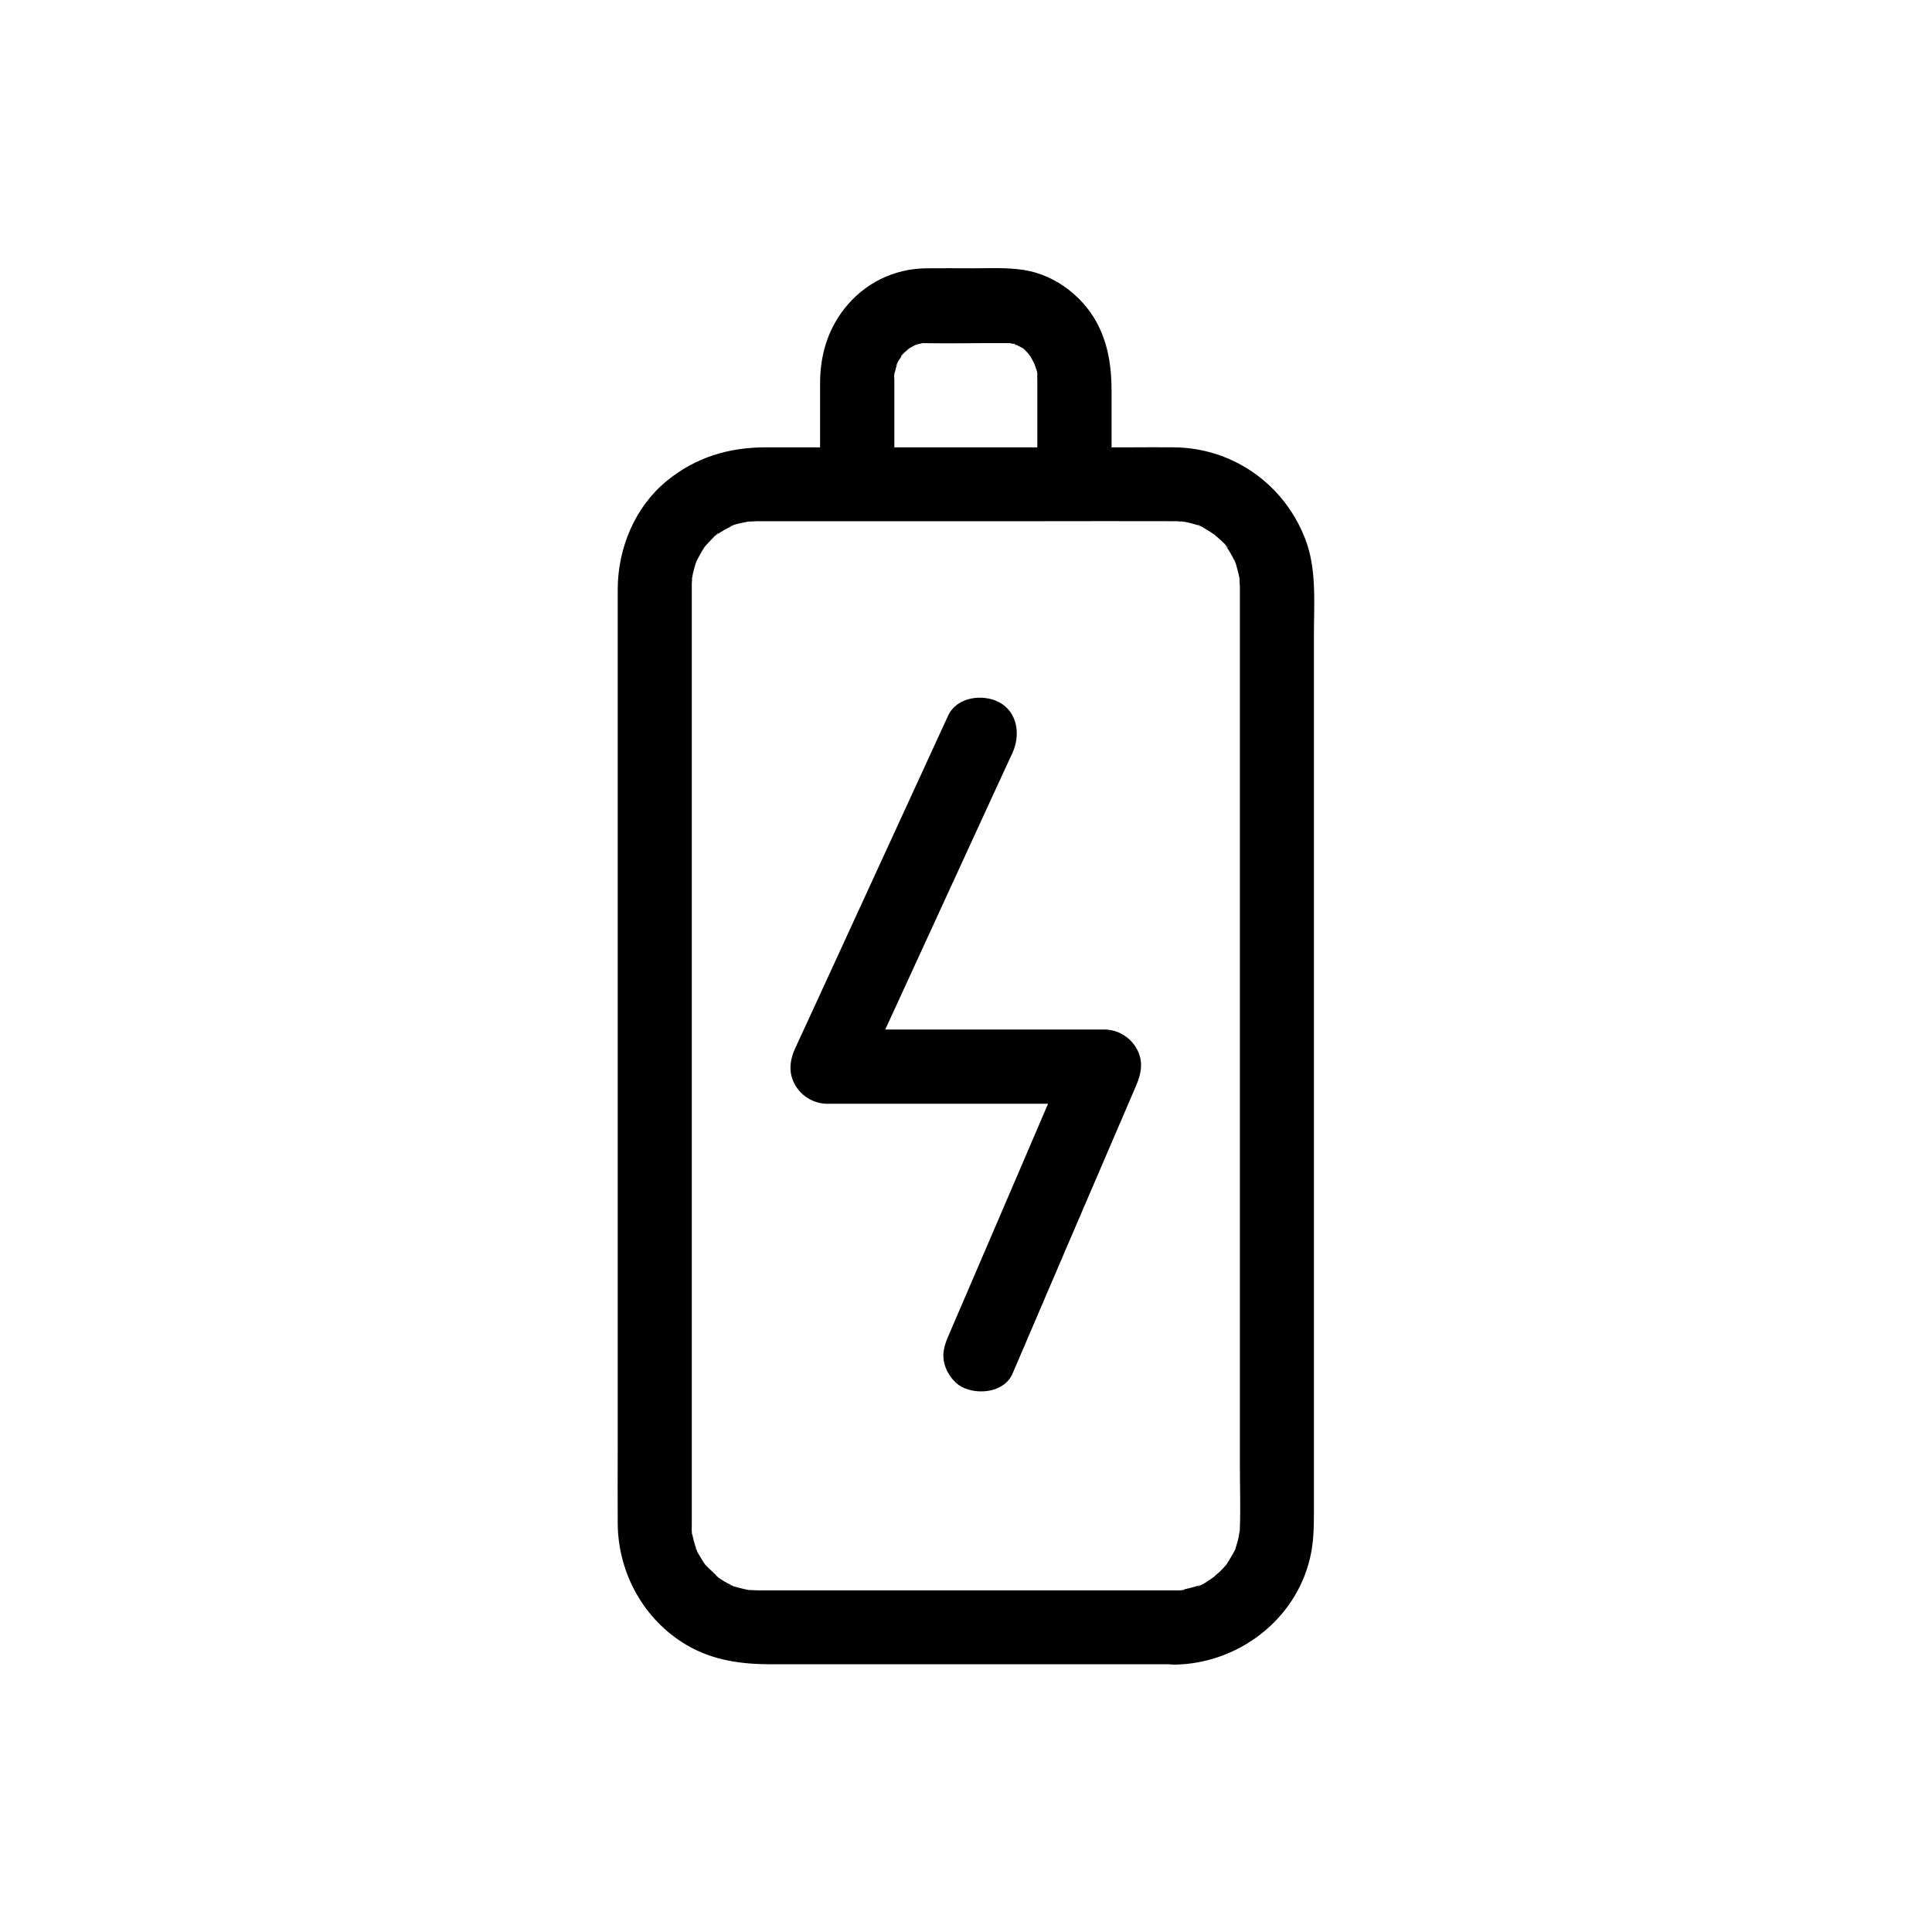
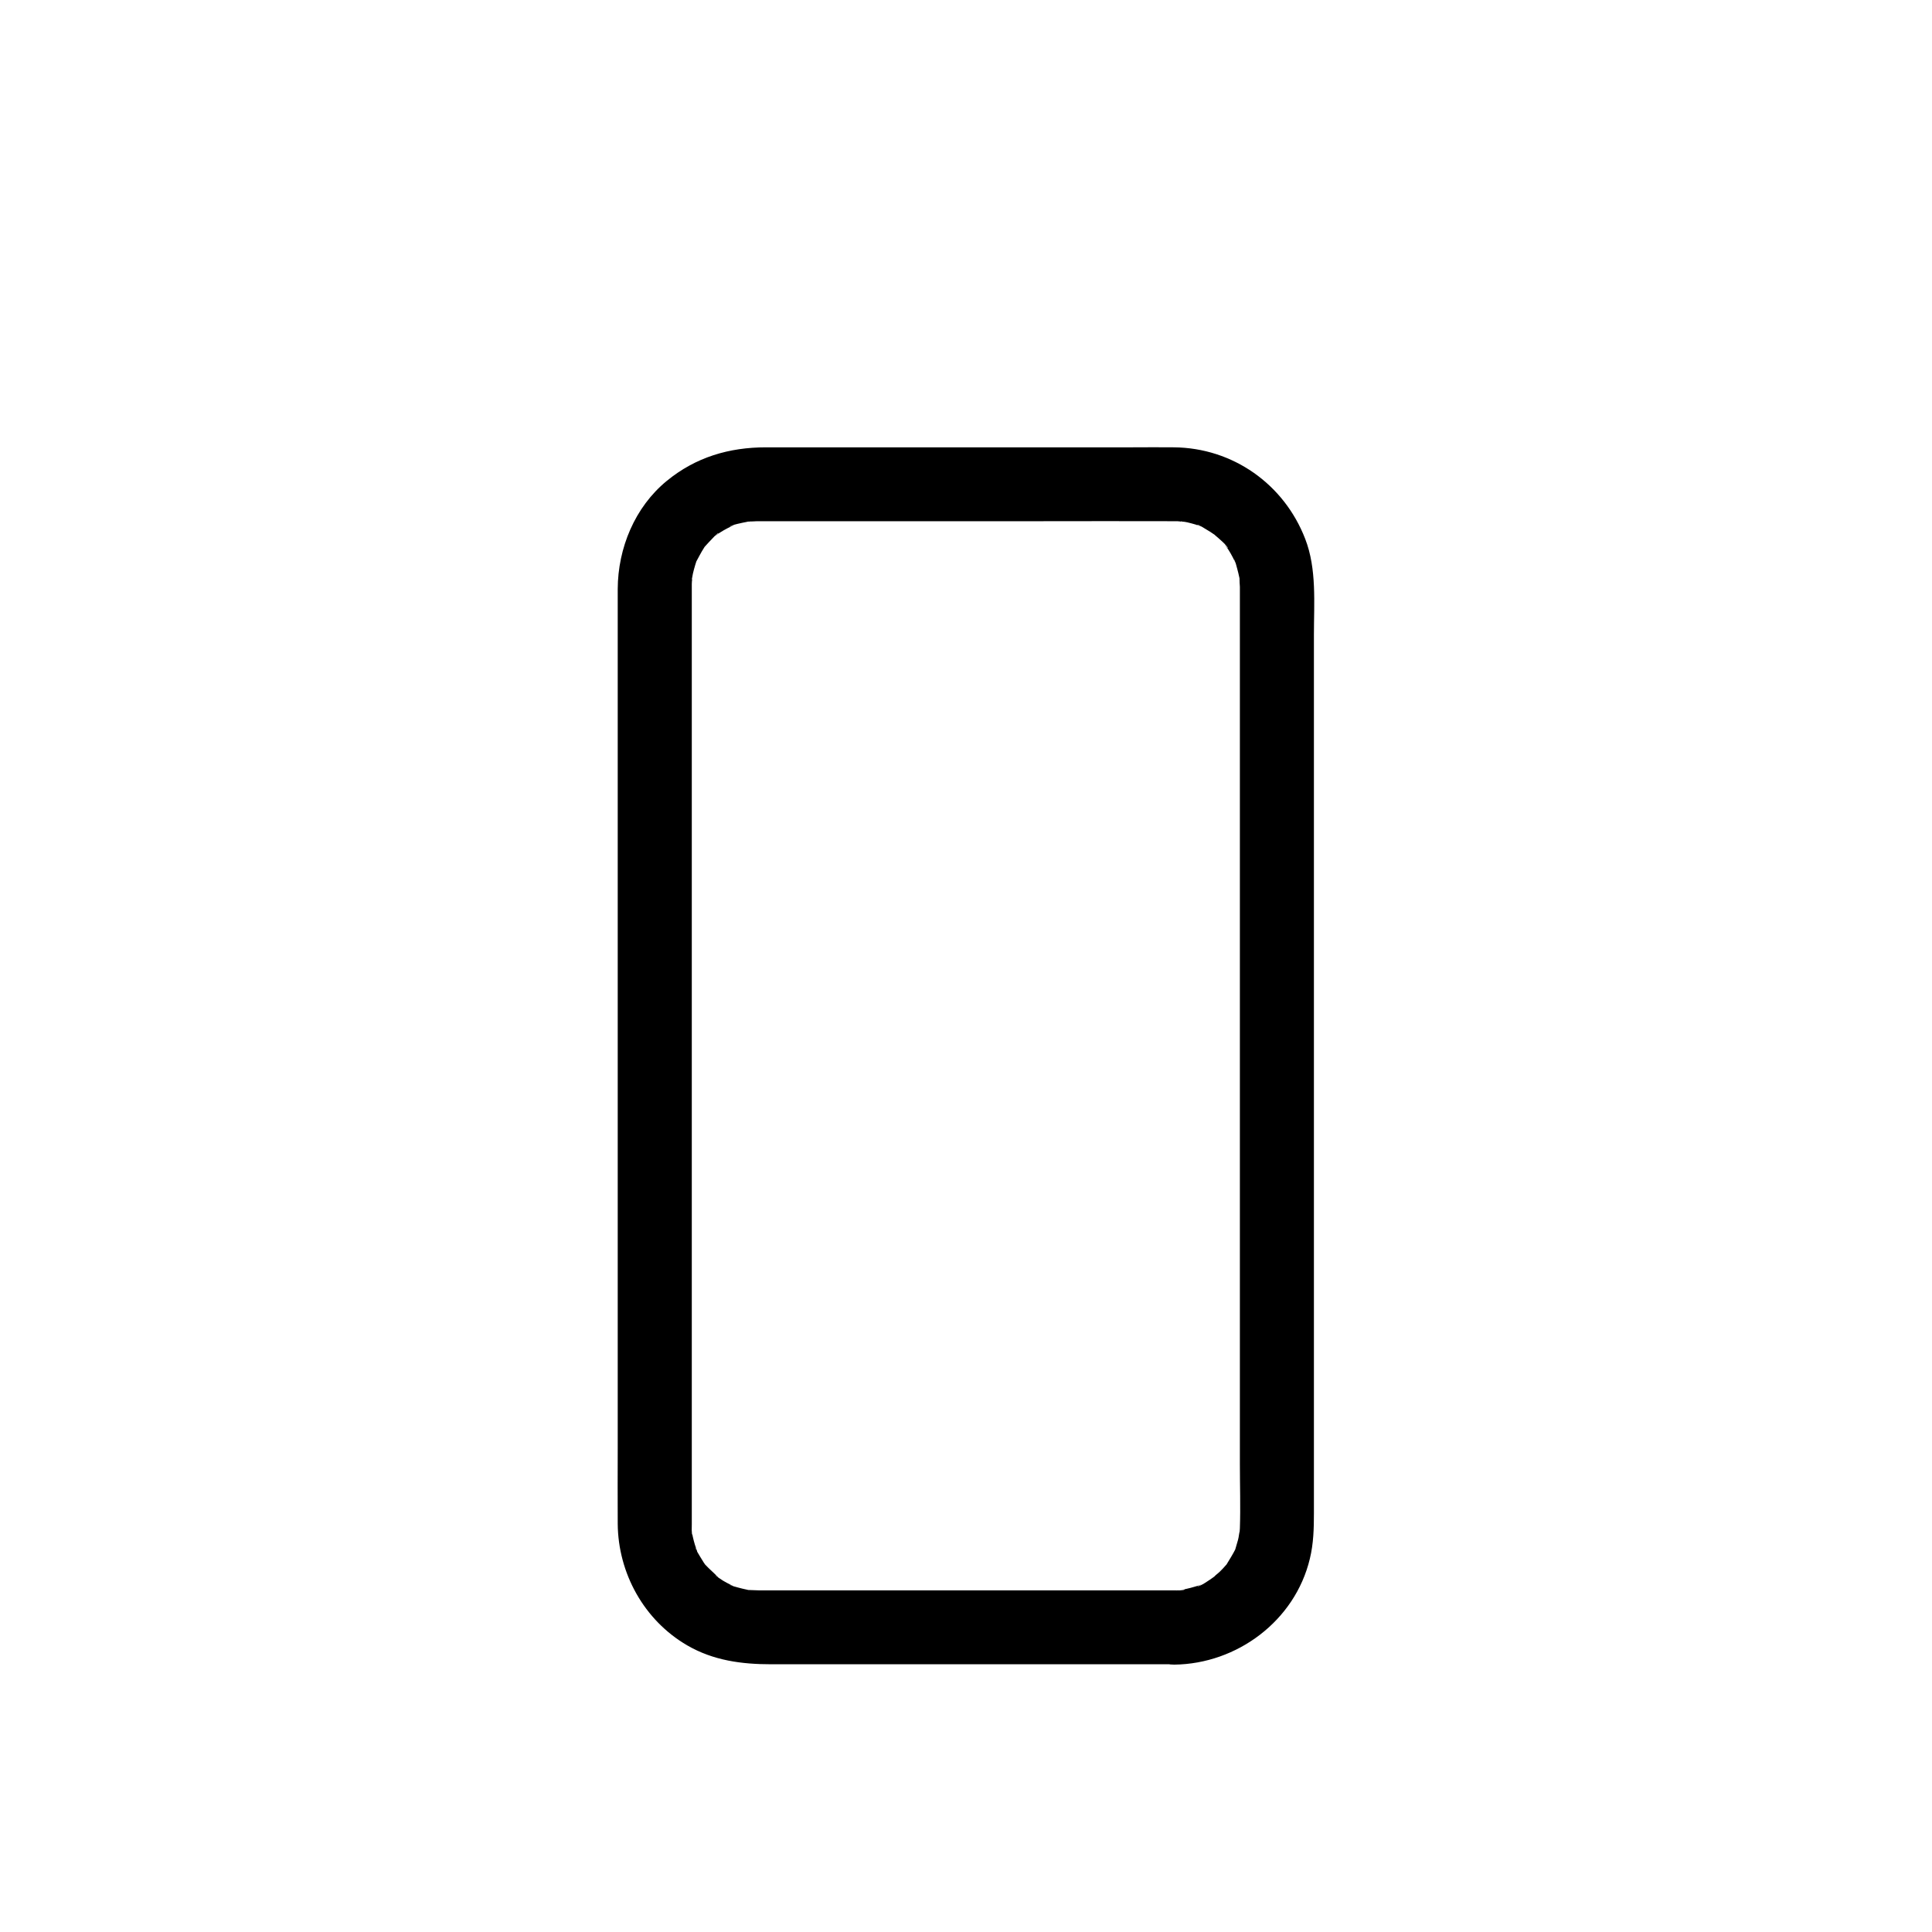
<svg xmlns="http://www.w3.org/2000/svg" fill="#000000" width="800px" height="800px" version="1.1" viewBox="144 144 512 512">
  <g>
    <path d="m455.2 565.46h-31.391-55.695-18.895-4.184c-0.934 0-1.82-0.098-2.754-0.098-1.379-0.051 1.918 0.395 0.59 0.098-0.344-0.051-0.641-0.098-0.984-0.195-0.738-0.148-1.523-0.344-2.262-0.543-0.148-0.051-2.164-0.543-2.164-0.738 0 0 1.918 0.934 0.543 0.195-0.492-0.246-0.984-0.492-1.426-0.738-0.641-0.344-1.328-0.738-1.918-1.18-0.148-0.098-1.082-0.688-1.031-0.738 0-0.148 1.477 1.379 0.738 0.543-1.082-1.18-2.363-2.215-3.445-3.394-1.277-1.379 0.395 0.492 0.344 0.492s-0.789-1.133-0.738-1.031c-0.344-0.543-0.688-1.082-1.031-1.672-0.148-0.195-1.277-2.117-1.18-2.312 0.051-0.098 0.641 1.969 0.395 0.836-0.148-0.543-0.395-1.031-0.543-1.574-0.246-0.738-0.395-1.477-0.59-2.262-0.098-0.441-0.148-0.887-0.246-1.328-0.246-1.133 0.195 0.984 0.148 0.934-0.246-0.098-0.148-2.363-0.148-2.754v-0.395-6.938-33.898-51.609-57.809-52.594-36.016-8.215-1.77c0-0.344 0.051-0.688 0.051-1.031 0.051-0.641-0.297-1.574 0-0.395 0.195 0.836-0.148 0.641 0 0 0.098-0.441 0.148-0.887 0.246-1.328 0.148-0.738 0.395-1.477 0.59-2.215 0.098-0.297 0.195-0.641 0.297-0.934 0.641-2.016-0.738 1.277-0.148 0.246 0.738-1.328 1.379-2.656 2.215-3.938 1.277-2.016-0.934 0.934 0.195-0.297 0.641-0.688 1.277-1.426 1.969-2.117 0.246-0.246 1.426-1.574 1.672-1.477 0.098 0.051-1.672 1.133-0.688 0.59 0.344-0.195 0.688-0.492 1.082-0.738 0.641-0.395 1.277-0.789 1.969-1.133 0.395-0.195 0.789-0.395 1.18-0.59 1.426-0.738-0.543 0.148-0.543 0.195 0.051-0.441 3.887-1.18 4.43-1.277-0.051 0 1.23-0.297 1.328-0.246 0.051 0.051-2.609 0.195-0.59 0.148 0.688-0.051 1.379-0.051 2.066-0.098h2.559 16.875 54.906c11.957 0 23.91-0.051 35.867 0h0.297 0.395c0.344 0 0.688 0 1.031 0.051 0.246 0 0.441 0.051 0.688 0.051 0.887 0.098 0.887 0.098 0.051-0.051-0.836 0.195-0.688-0.098 0 0 0.441 0.098 0.887 0.148 1.328 0.246 0.738 0.148 1.477 0.395 2.215 0.59 0.395 0.148 0.836 0.344 1.23 0.441 1.082 0.297-0.934-0.297-0.836-0.395 0.195-0.148 2.016 0.984 2.312 1.18 0.738 0.441 1.477 0.887 2.164 1.379 1.426 0.887-1.477-1.379 0.297 0.246 0.395 0.344 3.543 2.953 3.344 3.445 0 0.051-1.379-2.066-0.395-0.441 0.195 0.297 0.344 0.543 0.543 0.789 0.395 0.641 0.789 1.277 1.133 1.969 0.195 0.395 0.395 0.789 0.59 1.18 0.738 1.379-0.246-0.543-0.195-0.543 0.195 0.051 0.789 2.262 0.836 2.508 0.195 0.738 0.395 1.523 0.543 2.262 0.441 2.262 0-1.426 0.051 0.395 0 0.688 0.051 1.379 0.098 2.066v0.441 2.508 28.043 48.414 57.316 54.906 40.934c0 5.656 0.195 11.316 0 16.973 0 0.441-0.098 0.934-0.098 1.379 0 1.082 0.148-0.887 0.148-0.934-0.297 0.789-0.297 1.77-0.543 2.609-0.195 0.738-0.441 1.477-0.641 2.215-0.688 2.164 0.641-1.133-0.098 0.344-0.688 1.328-1.477 2.609-2.262 3.887-0.887 1.426 1.23-1.328-0.246 0.297-0.492 0.543-0.984 1.133-1.523 1.625-0.543 0.543-1.18 0.934-1.672 1.523-0.836 0.934 1.574-0.934 0.441-0.344-0.297 0.148-0.543 0.395-0.789 0.543-0.492 0.344-3.445 2.461-3.984 2.164 0 0 2.016-0.688 0.543-0.246-0.441 0.148-0.836 0.297-1.23 0.395-0.738 0.246-1.477 0.395-2.262 0.59-0.344 0.051-0.641 0.148-0.984 0.195-1.918 0.395 0.641-0.098 0.59-0.098-0.109 0.391-2.422 0.289-2.769 0.289-5.164 0.051-10.086 4.477-9.84 9.84 0.246 5.266 4.328 9.891 9.84 9.84 16.629-0.195 31.98-11.609 35.918-28.043 0.984-4.035 1.082-8.02 1.082-12.102v-28.98-49.938-58.449-55.398-39.949c0-8.414 0.789-17.516-2.312-25.484-5.609-14.516-19.188-24.109-34.785-24.254-3.641-0.051-7.281 0-10.973 0h-53.234-43.887c-9.789 0-18.648 2.609-26.32 8.906-8.461 6.938-12.941 17.809-12.988 28.633v22.188 45.805 57.664 57.07 44.82c0 6.742-0.051 13.48 0 20.172 0.098 13.137 6.988 25.586 18.402 32.227 6.938 4.035 14.465 5.019 22.289 5.019h46.395 51.562 8.855c5.164 0 10.086-4.527 9.84-9.84-0.246-5.219-4.332-9.746-9.844-9.746z" />
-     <path d="m381.01 271.98v-22.289-4.328-0.688c0-0.441-0.195-1.82 0.098-2.117 0 0-0.543 2.508-0.051 0.543 0.148-0.543 0.246-1.133 0.395-1.672 0.098-0.344 0.195-0.641 0.297-0.984 0.543-1.871-0.246 0.543-0.246 0.492-0.148-0.344 0.887-1.672 1.082-2.016 0.246-0.344 0.492-0.738 0.688-1.082 0.543-0.984-0.492 0.836-0.543 0.688-0.148-0.297 1.82-1.77 2.016-2.066 0.641-0.984-1.574 0.887-0.492 0.344 0.297-0.148 0.543-0.344 0.789-0.543 0.148-0.098 2.215-1.23 2.215-1.18 0.051 0.195-1.918 0.59-0.887 0.395 0.395-0.051 0.836-0.246 1.23-0.344 0.395-0.098 0.836-0.148 1.23-0.297 1.082-0.297-2.41 0.051-0.344 0.098 7.184 0.148 14.414-0.051 21.648 0h1.23c1.723-0.051-2.066-0.59 0.297 0 0.395 0.098 0.836 0.195 1.23 0.297 1.77 0.441-0.344 0.246-0.297-0.246 0 0 1.871 0.984 1.969 1.031 0.246 0.148 0.543 0.344 0.789 0.492 1.574 0.984-0.543-0.297-0.492-0.395 0.098-0.098 1.672 1.625 1.82 1.77 0.195 0.195 0.984 1.031 0.051 0-1.031-1.133 0.148 0.297 0.344 0.59 0.395 0.641 0.738 1.328 1.082 2.016 0.641 1.133-0.59-1.77-0.195-0.492 0.098 0.344 0.246 0.641 0.344 0.934 0.148 0.441 0.887 2.312 0.641 2.656 0 0-0.148-2.559-0.098-0.543 0 0.492 0.051 0.934 0.051 1.426v2.461 24.848c0 5.164 4.527 10.086 9.84 9.84 5.312-0.246 9.84-4.328 9.84-9.84v-23.91c0-5.856-0.641-11.316-3.102-16.727-3.59-7.969-11.512-14.27-20.172-15.598-4.43-0.688-8.906-0.441-13.383-0.441-4.133 0-8.316-0.051-12.449 0-8.66 0.098-16.48 3.984-21.797 10.824-4.43 5.707-6.348 12.449-6.348 19.633v26.223c0 5.164 4.527 10.086 9.84 9.84 5.363-0.047 9.84-4.133 9.84-9.641z" />
-     <path d="m395.27 333.63c-4.574 9.938-9.102 19.828-13.676 29.766-7.281 15.793-14.516 31.637-21.797 47.43-1.672 3.641-3.344 7.231-5.019 10.875-1.523 3.297-1.918 6.691 0 9.938 1.77 3 5.019 4.871 8.512 4.871h64.305 9.004c-2.856-4.922-5.656-9.891-8.512-14.809-9.543 22.289-19.09 44.574-28.684 66.863-1.379 3.148-2.707 6.348-4.082 9.496-1.082 2.508-1.77 4.82-0.984 7.578 0.641 2.262 2.41 4.773 4.527 5.902 4.231 2.215 11.316 1.523 13.48-3.543 9.543-22.289 19.09-44.574 28.684-66.863 1.379-3.148 2.707-6.348 4.082-9.496 1.426-3.344 1.969-6.594 0-9.938-1.77-3-5.019-4.871-8.512-4.871h-64.305-9.004c2.856 4.922 5.656 9.891 8.512 14.809 4.574-9.938 9.102-19.828 13.676-29.766 7.281-15.793 14.516-31.637 21.797-47.43 1.672-3.641 3.344-7.231 5.019-10.875 2.164-4.676 1.477-10.824-3.543-13.48-4.328-2.266-11.168-1.426-13.48 3.543z" />
  </g>
</svg>